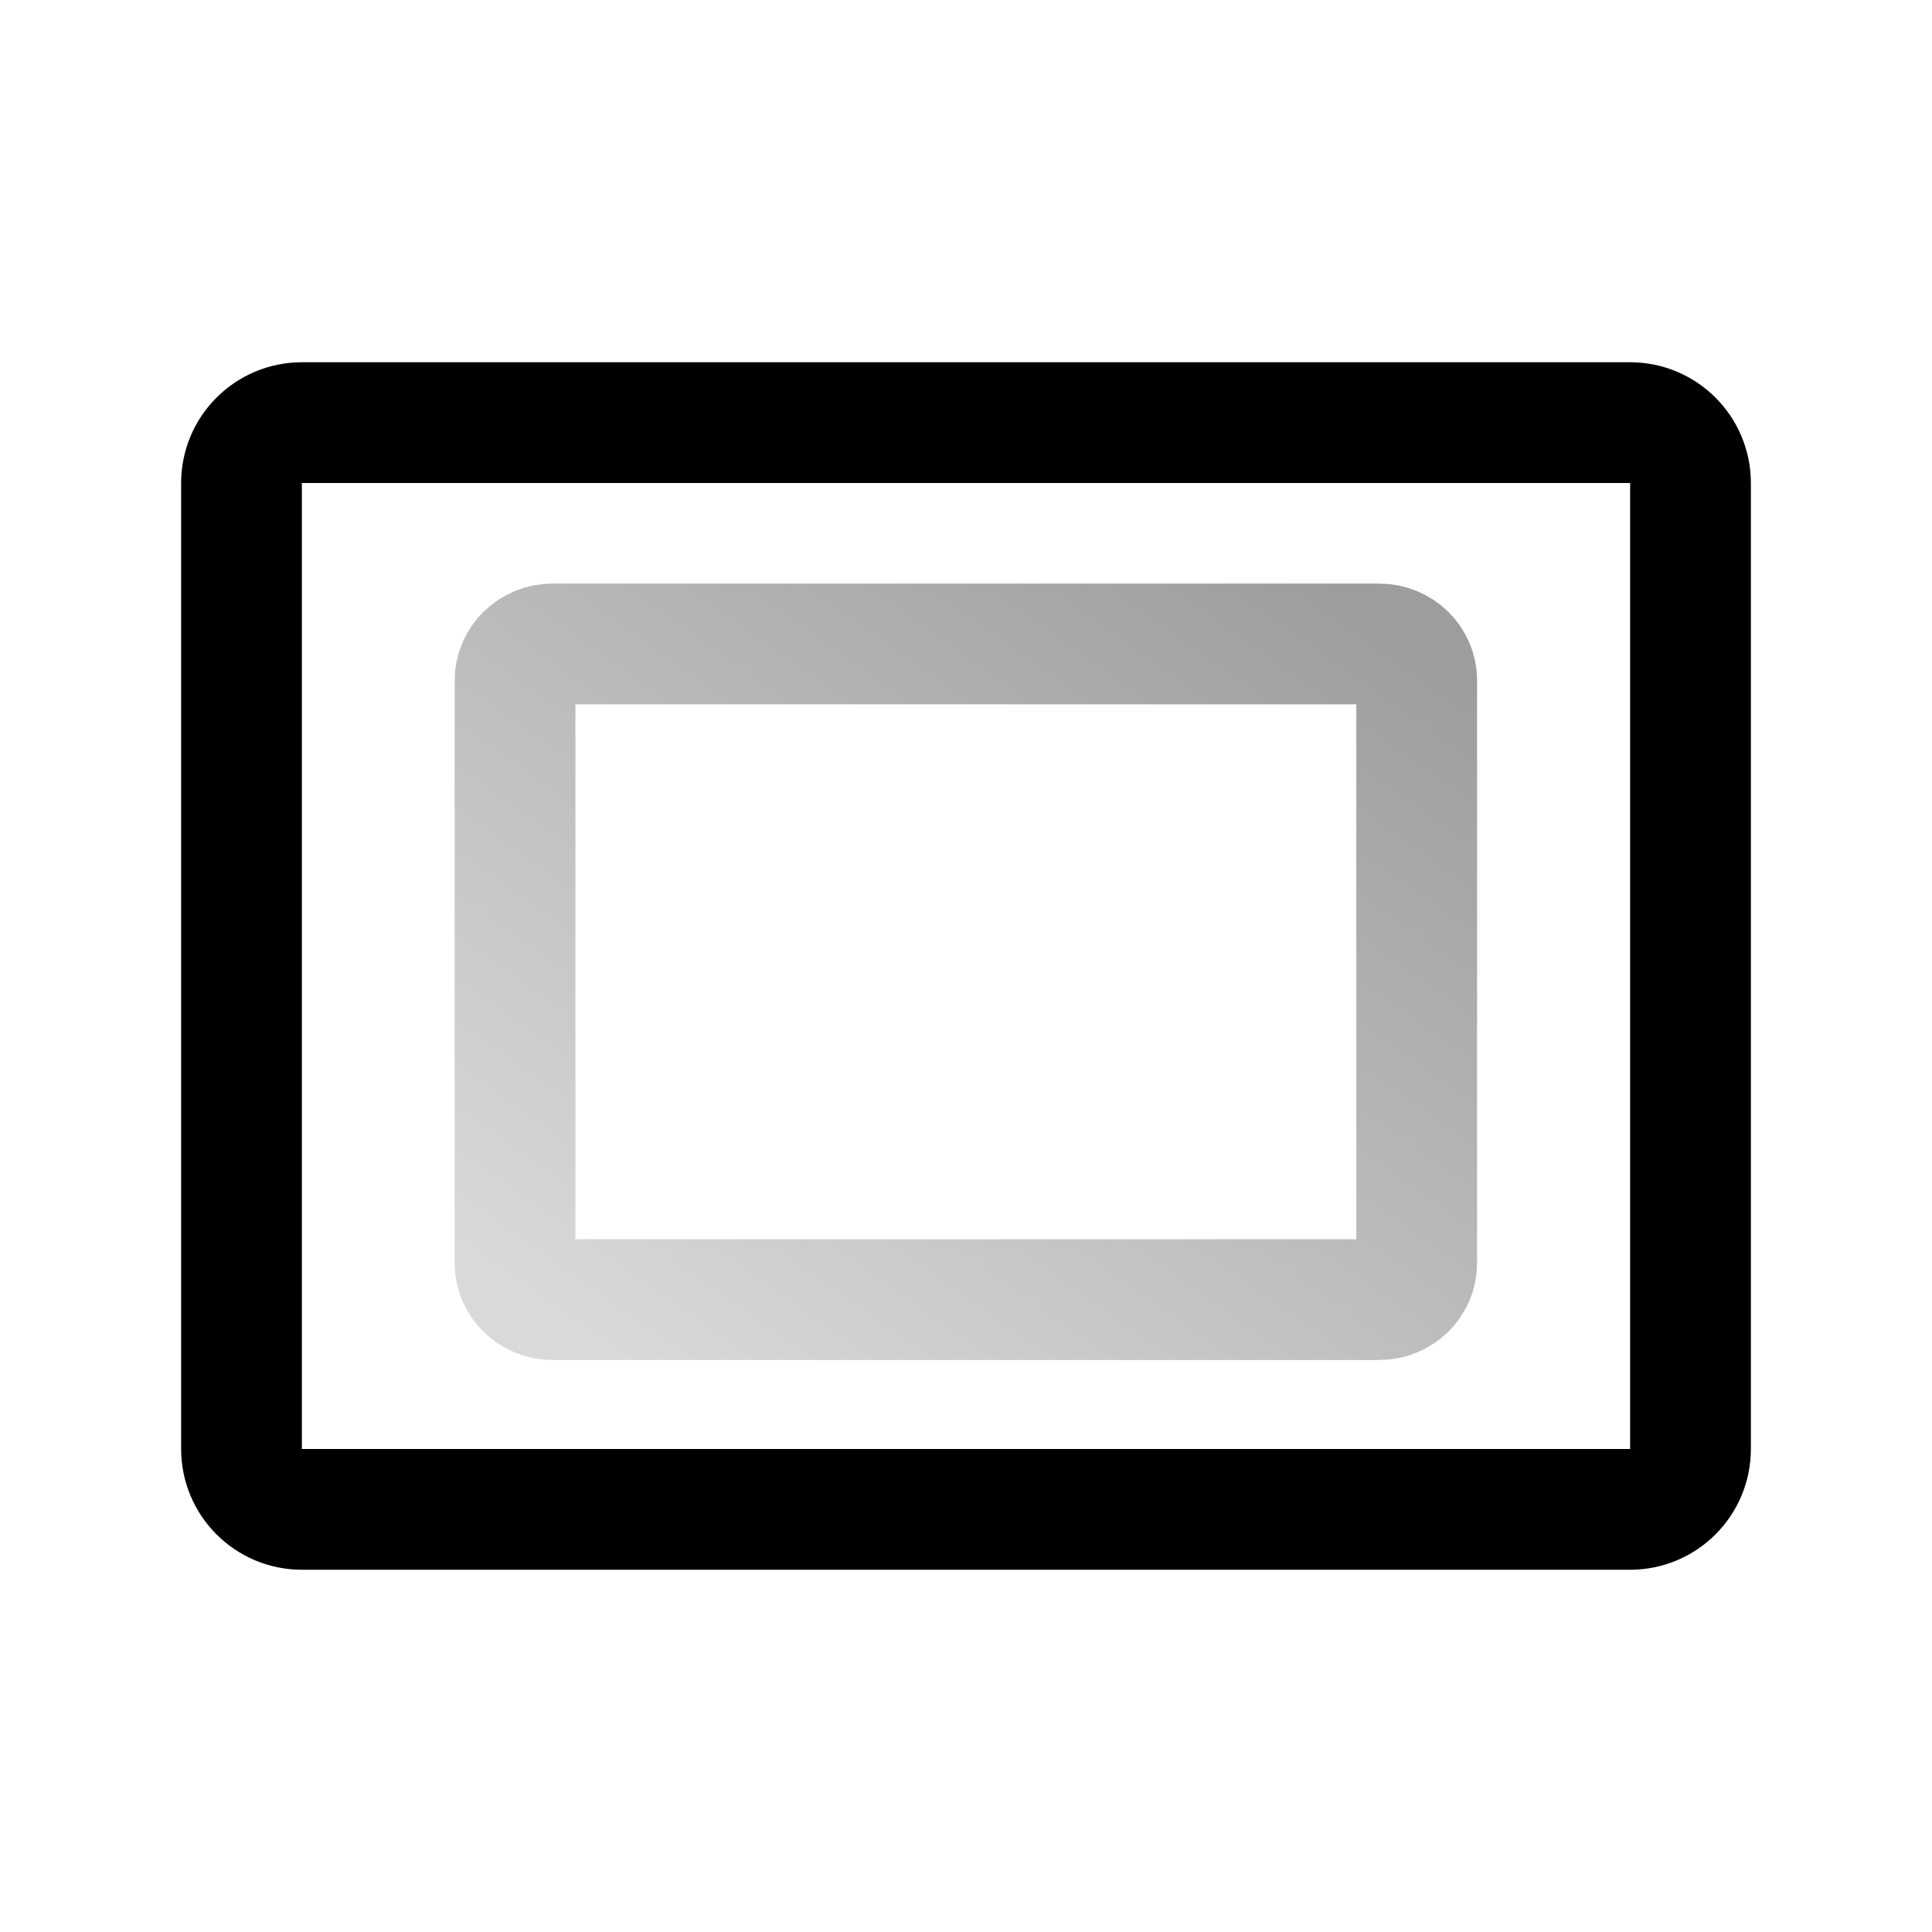
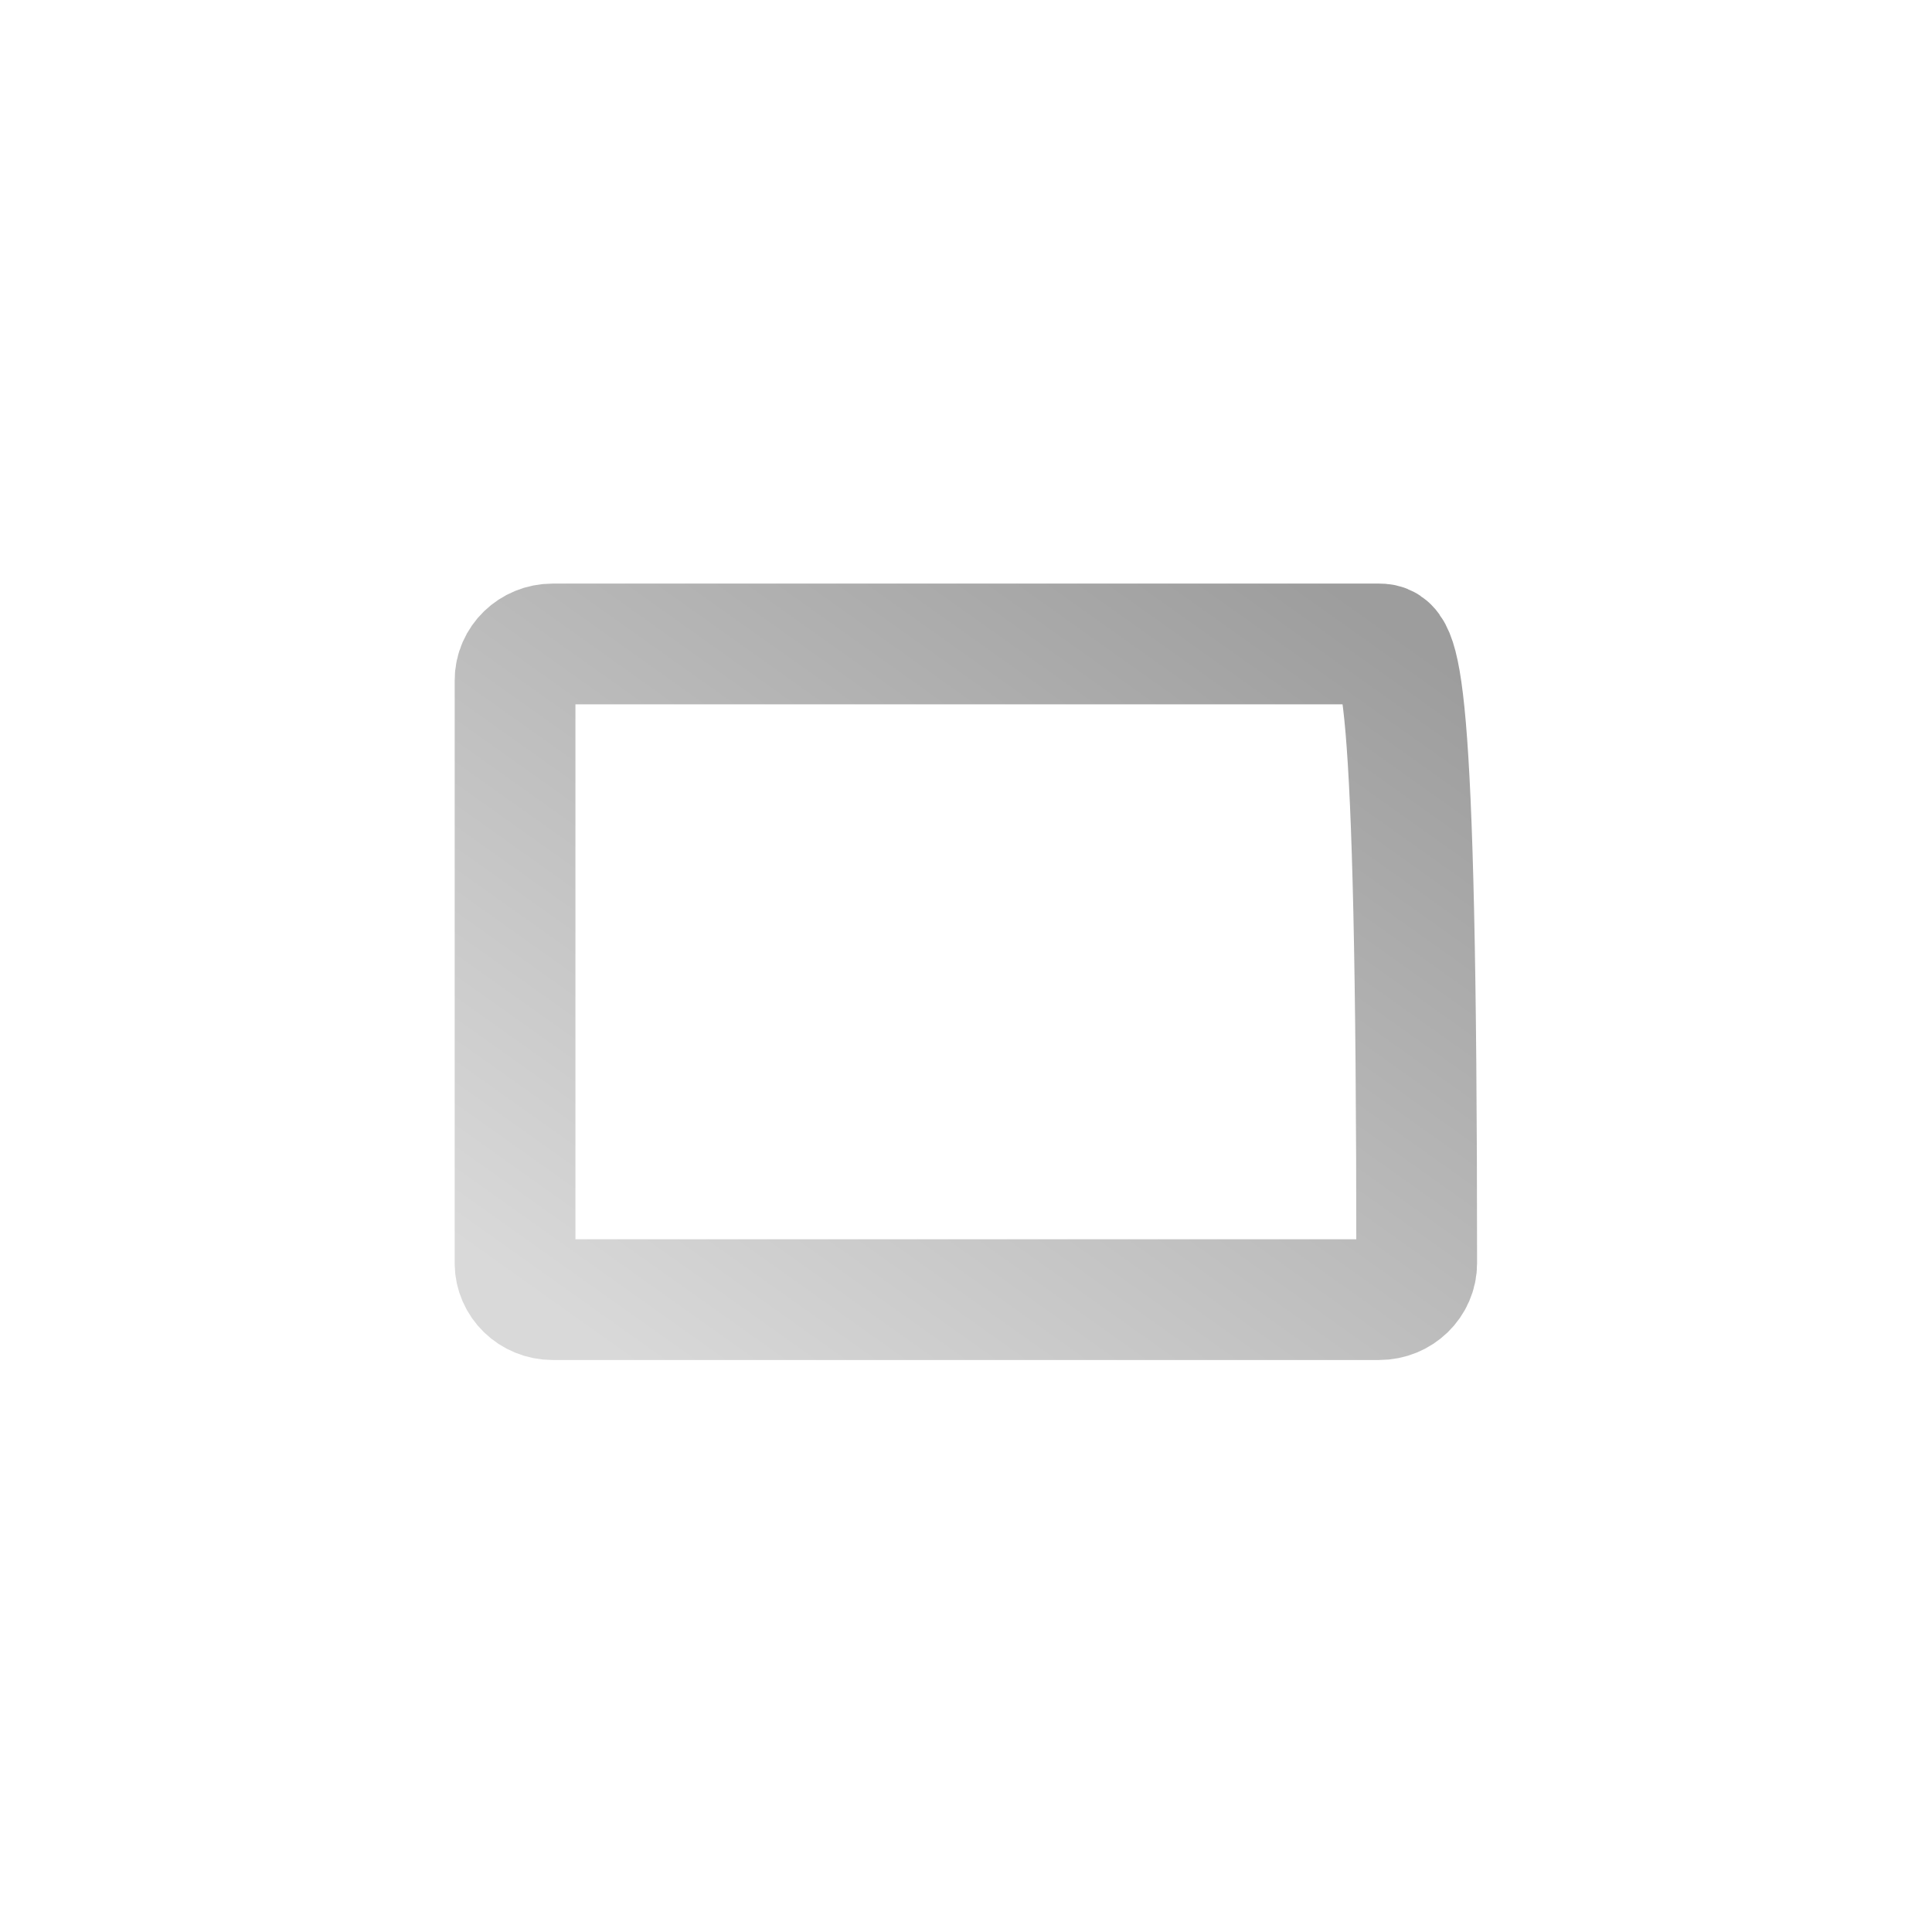
<svg xmlns="http://www.w3.org/2000/svg" width="32" height="32" viewBox="0 0 32 32" fill="none">
-   <path d="M27 7H5C4.448 7 4 7.448 4 8V24C4 24.552 4.448 25 5 25H27C27.552 25 28 24.552 28 24V8C28 7.448 27.552 7 27 7Z" stroke="black" stroke-width="2" stroke-linecap="round" stroke-linejoin="round" />
-   <path d="M22.842 10.666H9.153C8.81 10.666 8.531 10.936 8.531 11.269V20.922C8.531 21.256 8.81 21.526 9.153 21.526H22.842C23.186 21.526 23.465 21.256 23.465 20.922V11.269C23.465 10.936 23.186 10.666 22.842 10.666Z" stroke="url(#paint0_linear_1842_45740)" stroke-width="2" stroke-linecap="round" stroke-linejoin="round" />
+   <path d="M22.842 10.666H9.153C8.81 10.666 8.531 10.936 8.531 11.269V20.922C8.531 21.256 8.81 21.526 9.153 21.526H22.842C23.186 21.526 23.465 21.256 23.465 20.922C23.465 10.936 23.186 10.666 22.842 10.666Z" stroke="url(#paint0_linear_1842_45740)" stroke-width="2" stroke-linecap="round" stroke-linejoin="round" />
  <defs>
    <linearGradient id="paint0_linear_1842_45740" x1="8.877" y1="21.526" x2="18.896" y2="7.421" gradientUnits="userSpaceOnUse">
      <stop stop-color="#D9D9D9" />
      <stop offset="1" stop-color="#9D9D9D" />
    </linearGradient>
  </defs>
</svg>